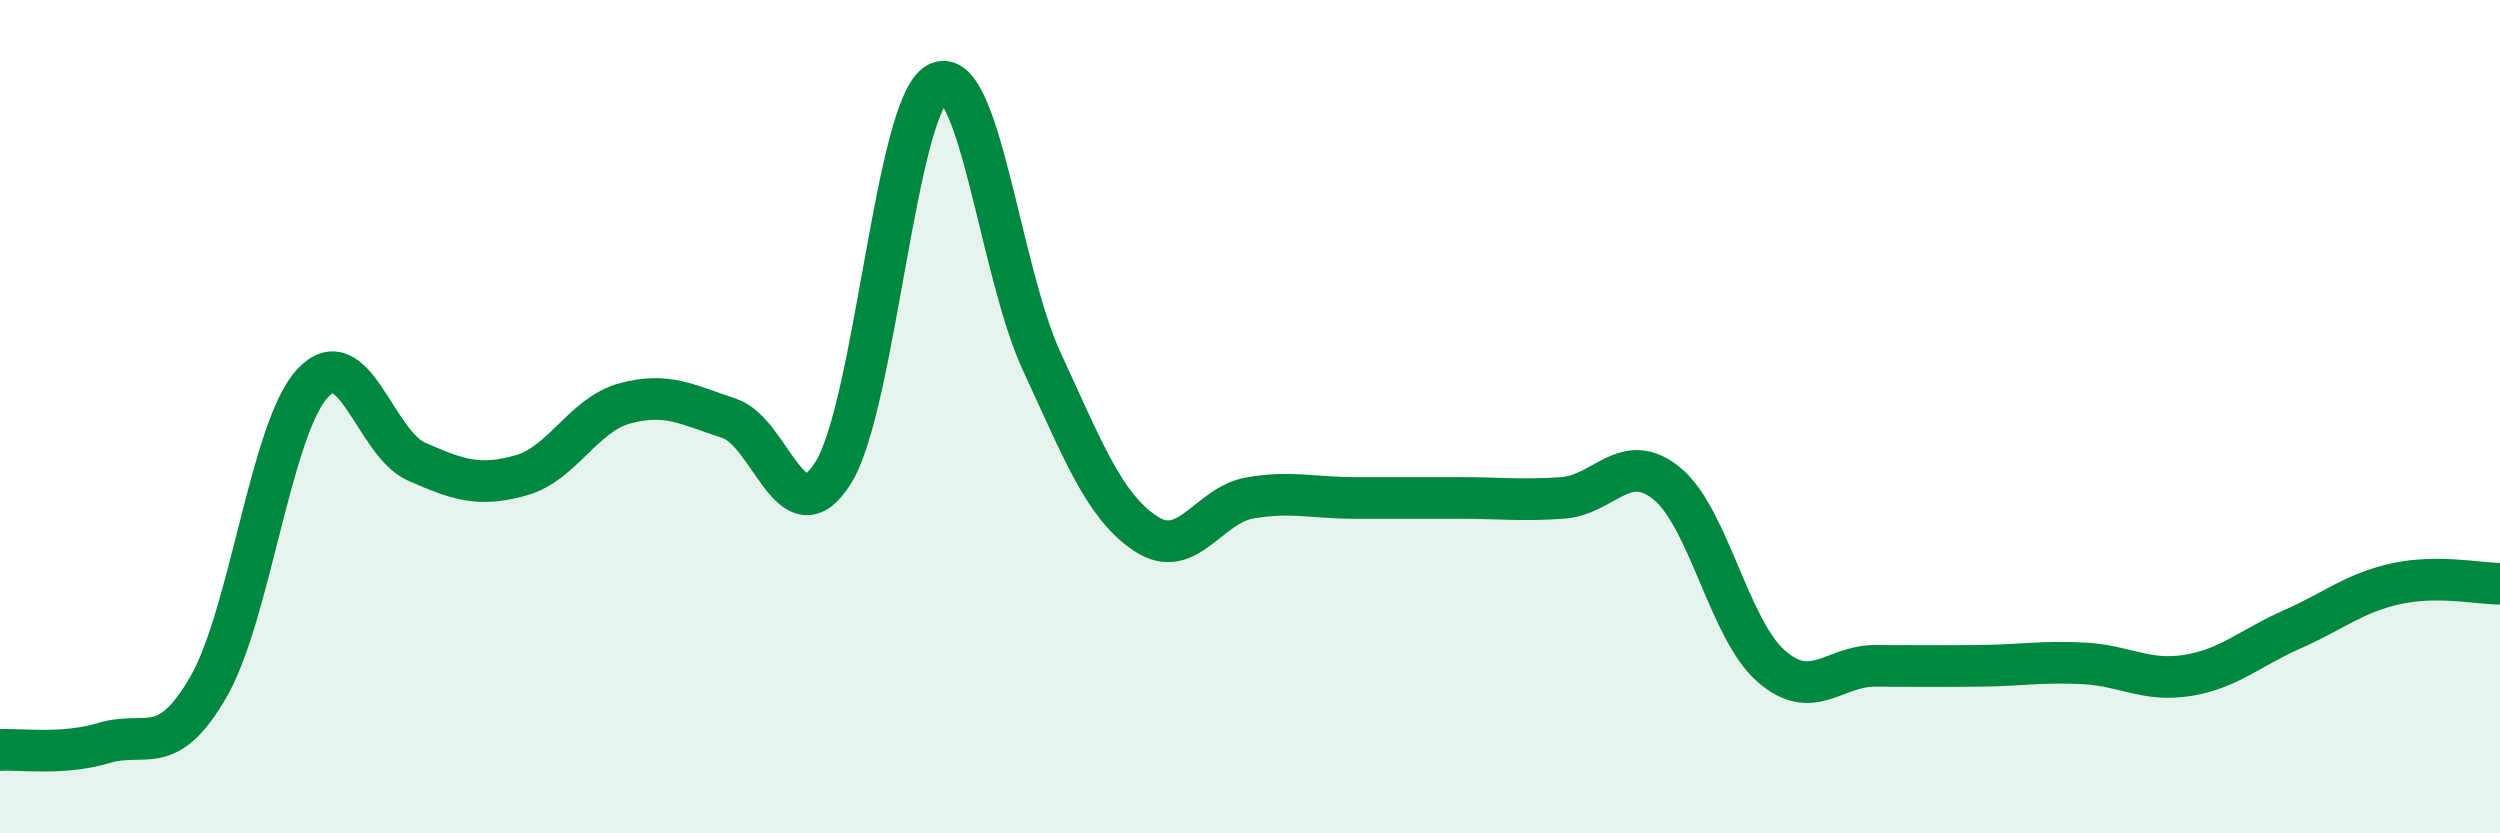
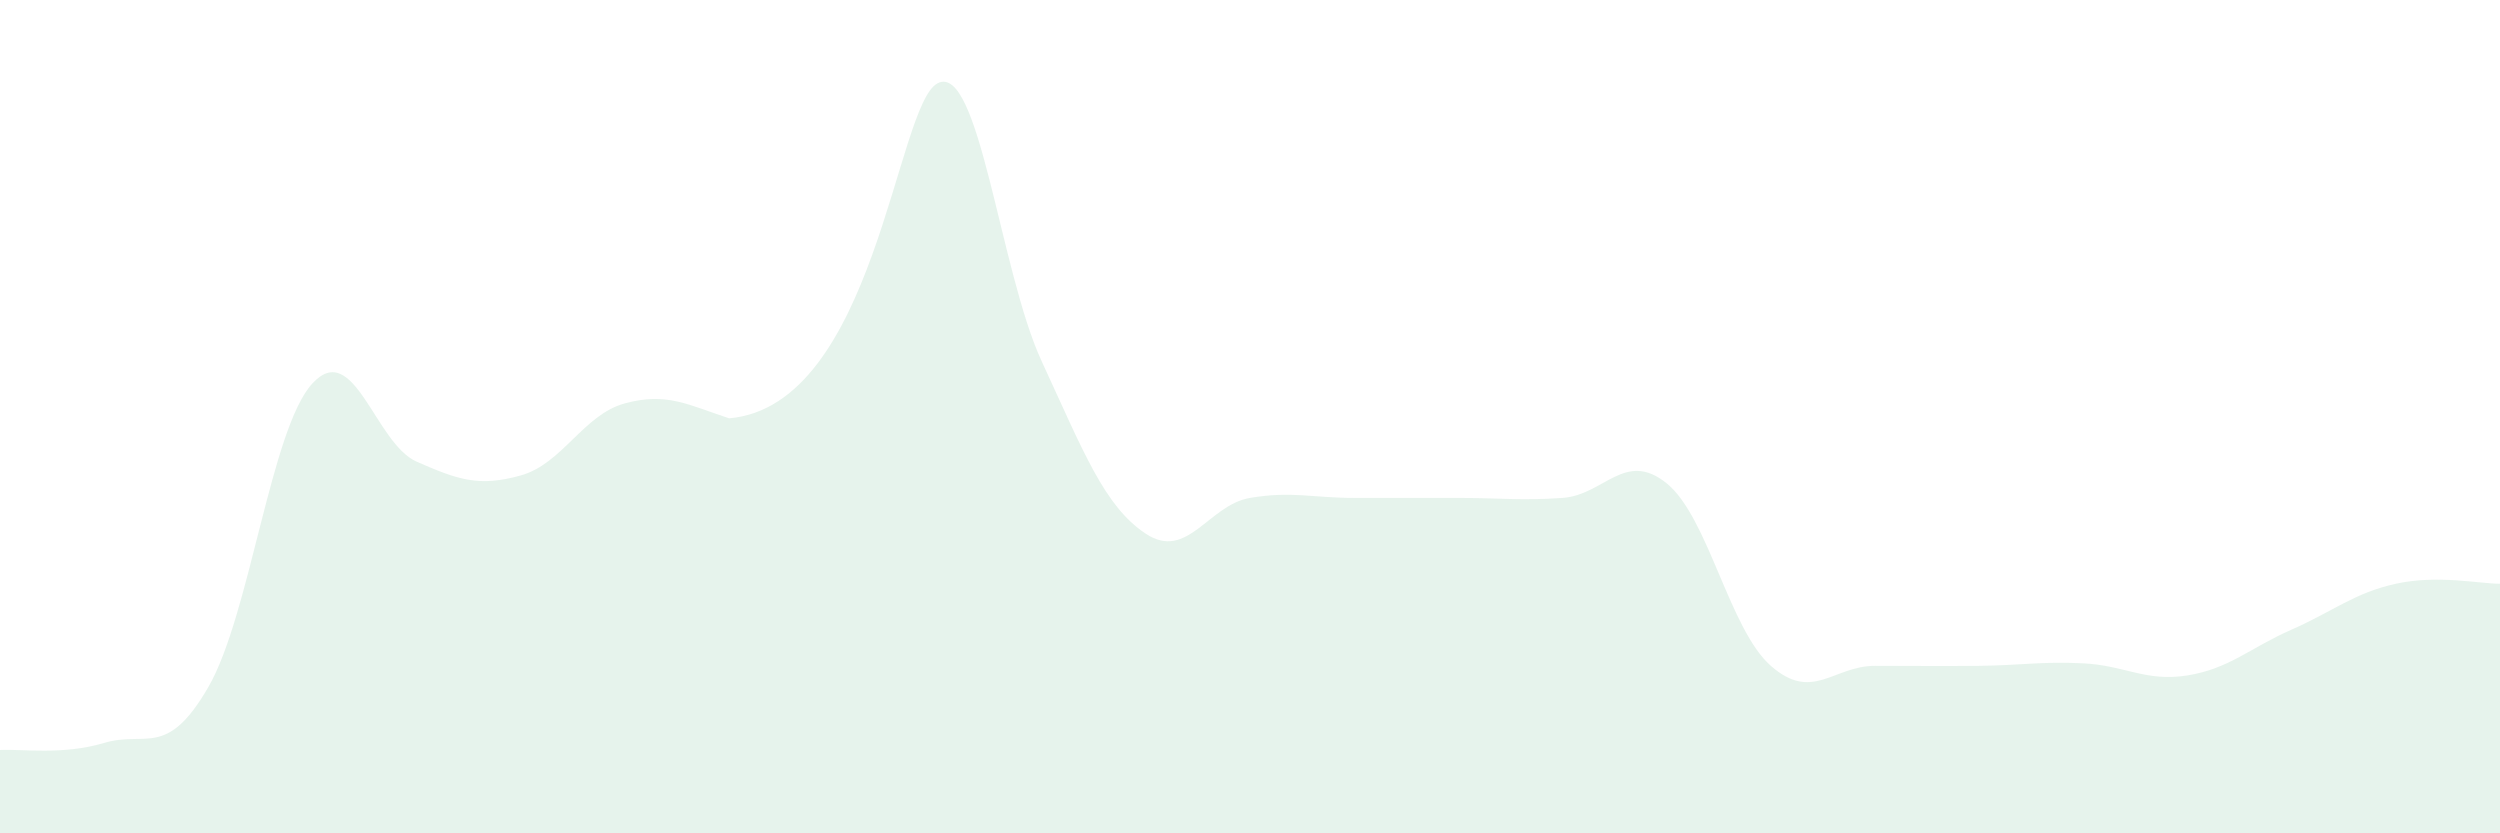
<svg xmlns="http://www.w3.org/2000/svg" width="60" height="20" viewBox="0 0 60 20">
-   <path d="M 0,18 C 0.5,17.97 1.5,18.13 2.5,17.83 C 3.5,17.53 4,18.22 5,16.49 C 6,14.76 6.5,10.28 7.5,9.2 C 8.5,8.12 9,10.64 10,11.08 C 11,11.52 11.5,11.69 12.5,11.41 C 13.5,11.13 14,9.95 15,9.68 C 16,9.41 16.5,9.71 17.5,10.04 C 18.5,10.37 19,12.95 20,11.34 C 21,9.73 21.5,2.53 22.5,2 C 23.5,1.47 24,6.51 25,8.67 C 26,10.83 26.5,12.15 27.5,12.81 C 28.5,13.47 29,12.12 30,11.95 C 31,11.78 31.5,11.95 32.5,11.95 C 33.5,11.95 34,11.95 35,11.95 C 36,11.95 36.5,12.02 37.5,11.95 C 38.5,11.88 39,10.79 40,11.6 C 41,12.41 41.5,15.1 42.5,15.98 C 43.5,16.86 44,15.98 45,15.98 C 46,15.98 46.5,15.99 47.5,15.98 C 48.5,15.97 49,15.87 50,15.92 C 51,15.97 51.5,16.37 52.5,16.21 C 53.5,16.05 54,15.55 55,15.11 C 56,14.67 56.5,14.23 57.5,14.01 C 58.5,13.79 59.5,14.01 60,14.01L60 20L0 20Z" fill="#008740" opacity="0.1" stroke-linecap="round" stroke-linejoin="round" />
-   <path d="M 0,18 C 0.5,17.97 1.5,18.13 2.5,17.83 C 3.5,17.53 4,18.22 5,16.49 C 6,14.76 6.5,10.28 7.5,9.2 C 8.5,8.12 9,10.64 10,11.08 C 11,11.52 11.5,11.69 12.5,11.41 C 13.5,11.13 14,9.95 15,9.68 C 16,9.41 16.5,9.71 17.5,10.04 C 18.5,10.37 19,12.95 20,11.34 C 21,9.73 21.5,2.53 22.5,2 C 23.5,1.47 24,6.51 25,8.67 C 26,10.83 26.5,12.15 27.5,12.81 C 28.5,13.47 29,12.12 30,11.95 C 31,11.78 31.5,11.95 32.5,11.95 C 33.5,11.95 34,11.95 35,11.95 C 36,11.95 36.5,12.02 37.5,11.95 C 38.5,11.88 39,10.79 40,11.6 C 41,12.41 41.5,15.1 42.5,15.98 C 43.5,16.86 44,15.98 45,15.98 C 46,15.98 46.5,15.99 47.5,15.98 C 48.5,15.97 49,15.87 50,15.92 C 51,15.97 51.5,16.37 52.5,16.21 C 53.5,16.05 54,15.55 55,15.11 C 56,14.67 56.5,14.23 57.5,14.01 C 58.5,13.79 59.5,14.01 60,14.01" stroke="#008740" stroke-width="1" fill="none" stroke-linecap="round" stroke-linejoin="round" />
+   <path d="M 0,18 C 0.5,17.97 1.5,18.13 2.5,17.83 C 3.5,17.53 4,18.22 5,16.49 C 6,14.76 6.5,10.28 7.5,9.2 C 8.5,8.12 9,10.64 10,11.08 C 11,11.52 11.5,11.69 12.5,11.41 C 13.5,11.13 14,9.95 15,9.68 C 16,9.41 16.5,9.71 17.5,10.04 C 21,9.73 21.5,2.53 22.5,2 C 23.5,1.47 24,6.51 25,8.67 C 26,10.83 26.5,12.15 27.5,12.81 C 28.5,13.47 29,12.12 30,11.95 C 31,11.78 31.5,11.95 32.5,11.95 C 33.5,11.95 34,11.95 35,11.95 C 36,11.95 36.5,12.02 37.5,11.95 C 38.5,11.88 39,10.79 40,11.6 C 41,12.41 41.5,15.1 42.5,15.98 C 43.5,16.86 44,15.98 45,15.98 C 46,15.98 46.5,15.99 47.5,15.98 C 48.5,15.97 49,15.87 50,15.92 C 51,15.97 51.5,16.37 52.5,16.21 C 53.5,16.05 54,15.55 55,15.11 C 56,14.67 56.5,14.23 57.5,14.01 C 58.5,13.79 59.5,14.01 60,14.01L60 20L0 20Z" fill="#008740" opacity="0.1" stroke-linecap="round" stroke-linejoin="round" />
</svg>